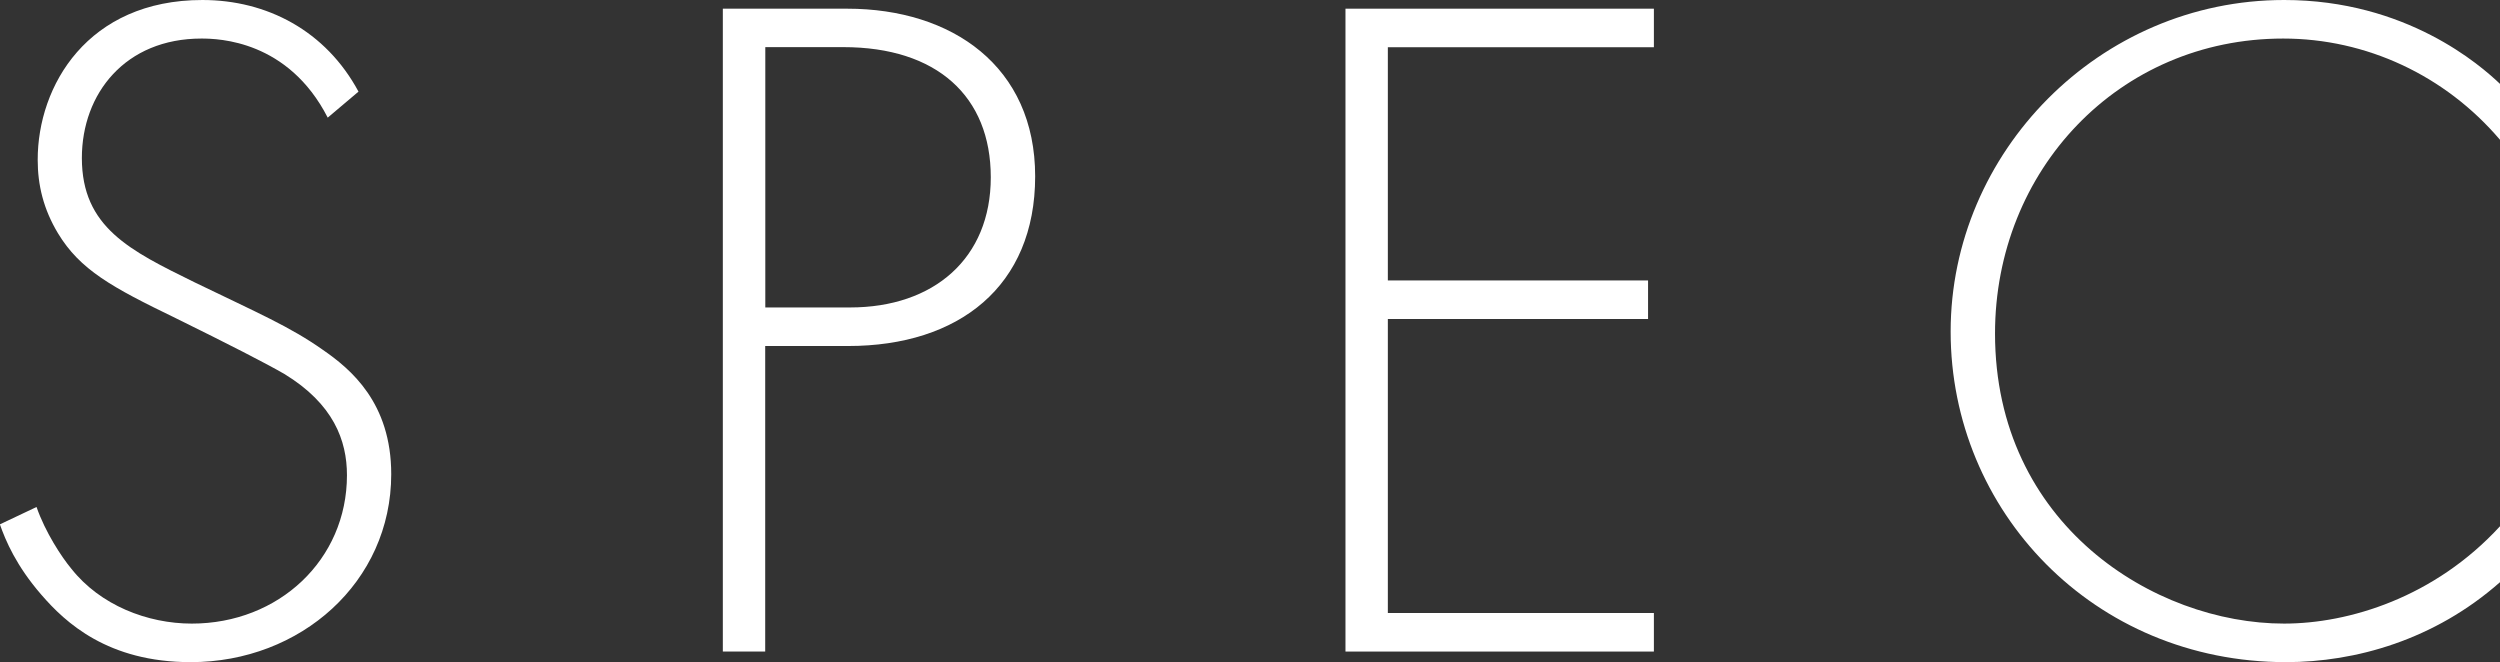
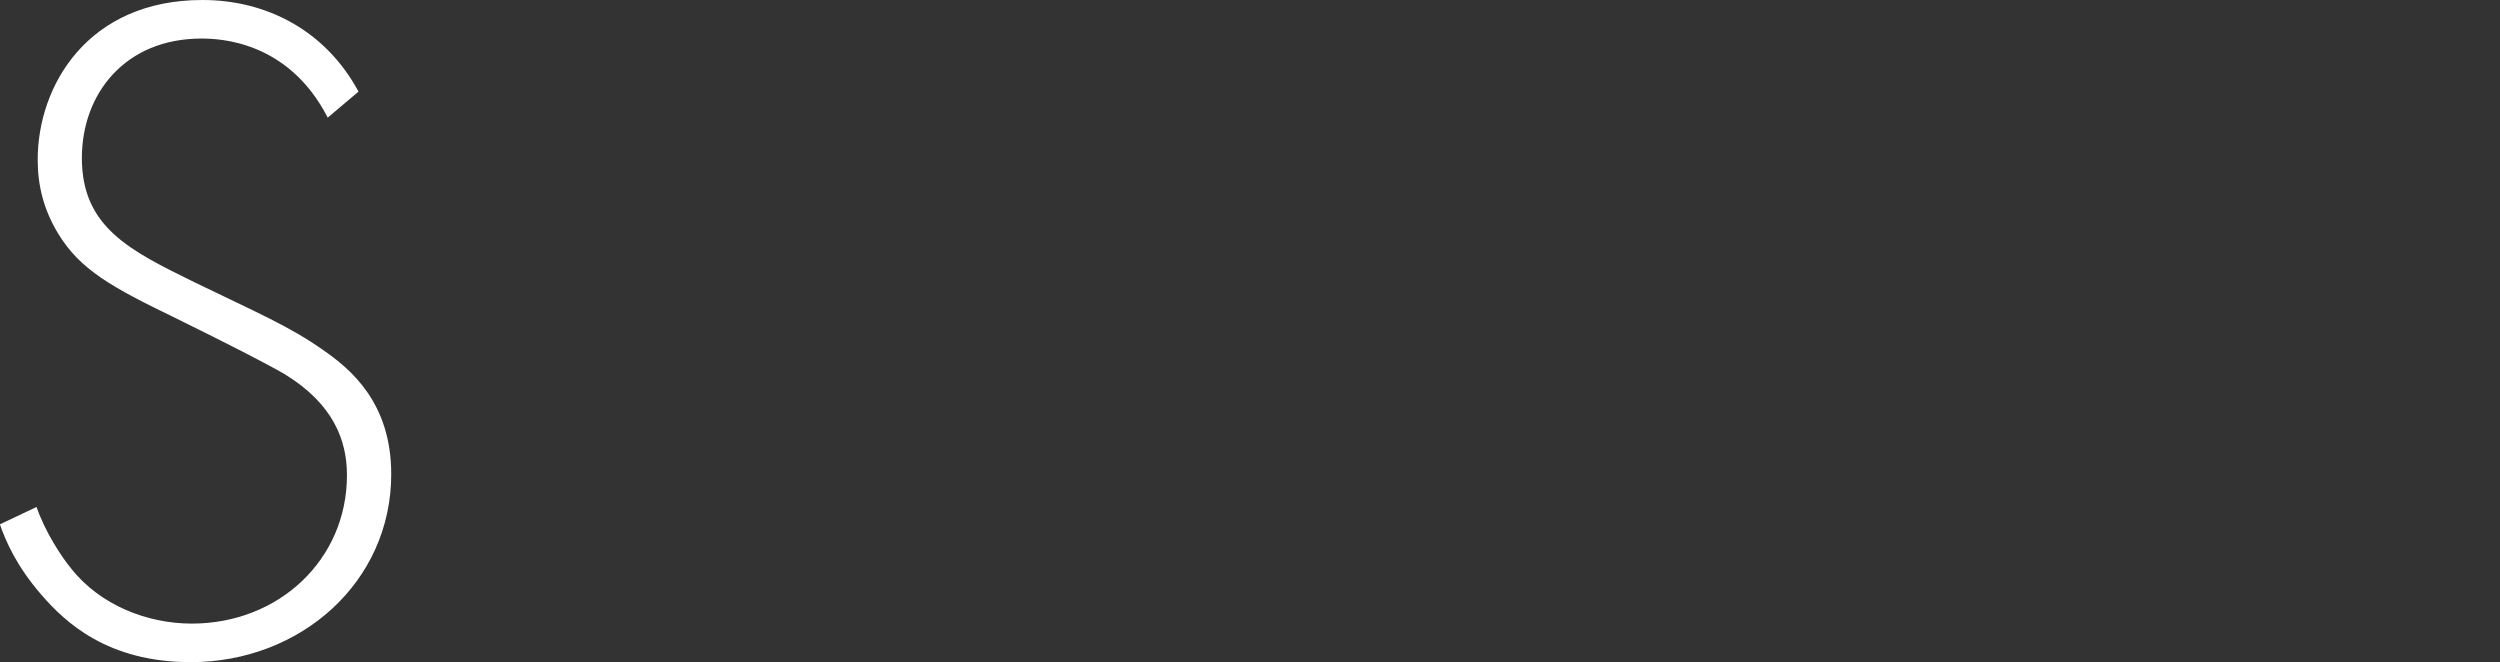
<svg xmlns="http://www.w3.org/2000/svg" viewBox="0 0 236.05 62.52">
  <rect x="0" y="0" width="236.05" height="62.52" fill="#333333" stroke="none" />
  <g fill="#fff">
    <path d="m30.94 11.1c-3.73-7.28-10.28-7.46-11.92-7.46-7.19 0-11.29 5.19-11.29 11.28 0 6.55 4.55 8.74 10.65 11.74 6.01 2.91 9.01 4.19 12.1 6.37 2.64 1.82 6.46 5 6.46 11.74 0 10.19-8.55 17.75-18.93 17.75-7.83 0-11.83-3.73-14.11-6.37-2.37-2.73-3.37-5.1-3.91-6.64l3.46-1.64c.82 2.37 2.37 4.73 3.28 5.82 2.73 3.46 7.19 5.19 11.38 5.19 8.19 0 14.65-6.01 14.65-14.01 0-3.28-1.27-6.73-5.91-9.56-1.73-1-5.28-2.82-10.28-5.28-6.01-2.91-9.01-4.55-11.1-8.01-1.37-2.28-1.91-4.55-1.91-6.92-.01-7 4.72-15.1 15.55-15.1 6.1 0 11.65 2.91 14.74 8.65l-2.91 2.46z" />
-     <path d="m72.25 32.67v28.85h-4v-60.7h11.74c9.92 0 17.75 5.46 17.75 15.83s-7.19 16.02-17.66 16.02zm0-3.64h8.01c7.92 0 13.29-4.64 13.29-12.29s-5.1-12.29-13.92-12.29h-7.37v24.58z" />
-     <path d="m156.16 4.46h-25.12v22.02h24.57v3.64h-24.57v27.76h25.12v3.64h-29.12v-60.7h29.12z" />
-     <path d="m236.05 13.2c-5.19-6.1-12.65-9.56-20.47-9.56-15.56 0-27.21 12.47-27.21 27.85 0 18.02 15.02 27.39 27.3 27.39 6.1 0 14.2-2.46 20.38-9.19v5.28c-6.19 5.46-13.65 7.55-20.2 7.55-18.2 0-31.67-14.29-31.67-31.21s14.02-31.31 31.49-31.31c11.56 0 18.56 6.19 20.38 7.92z" />
  </g>
</svg>